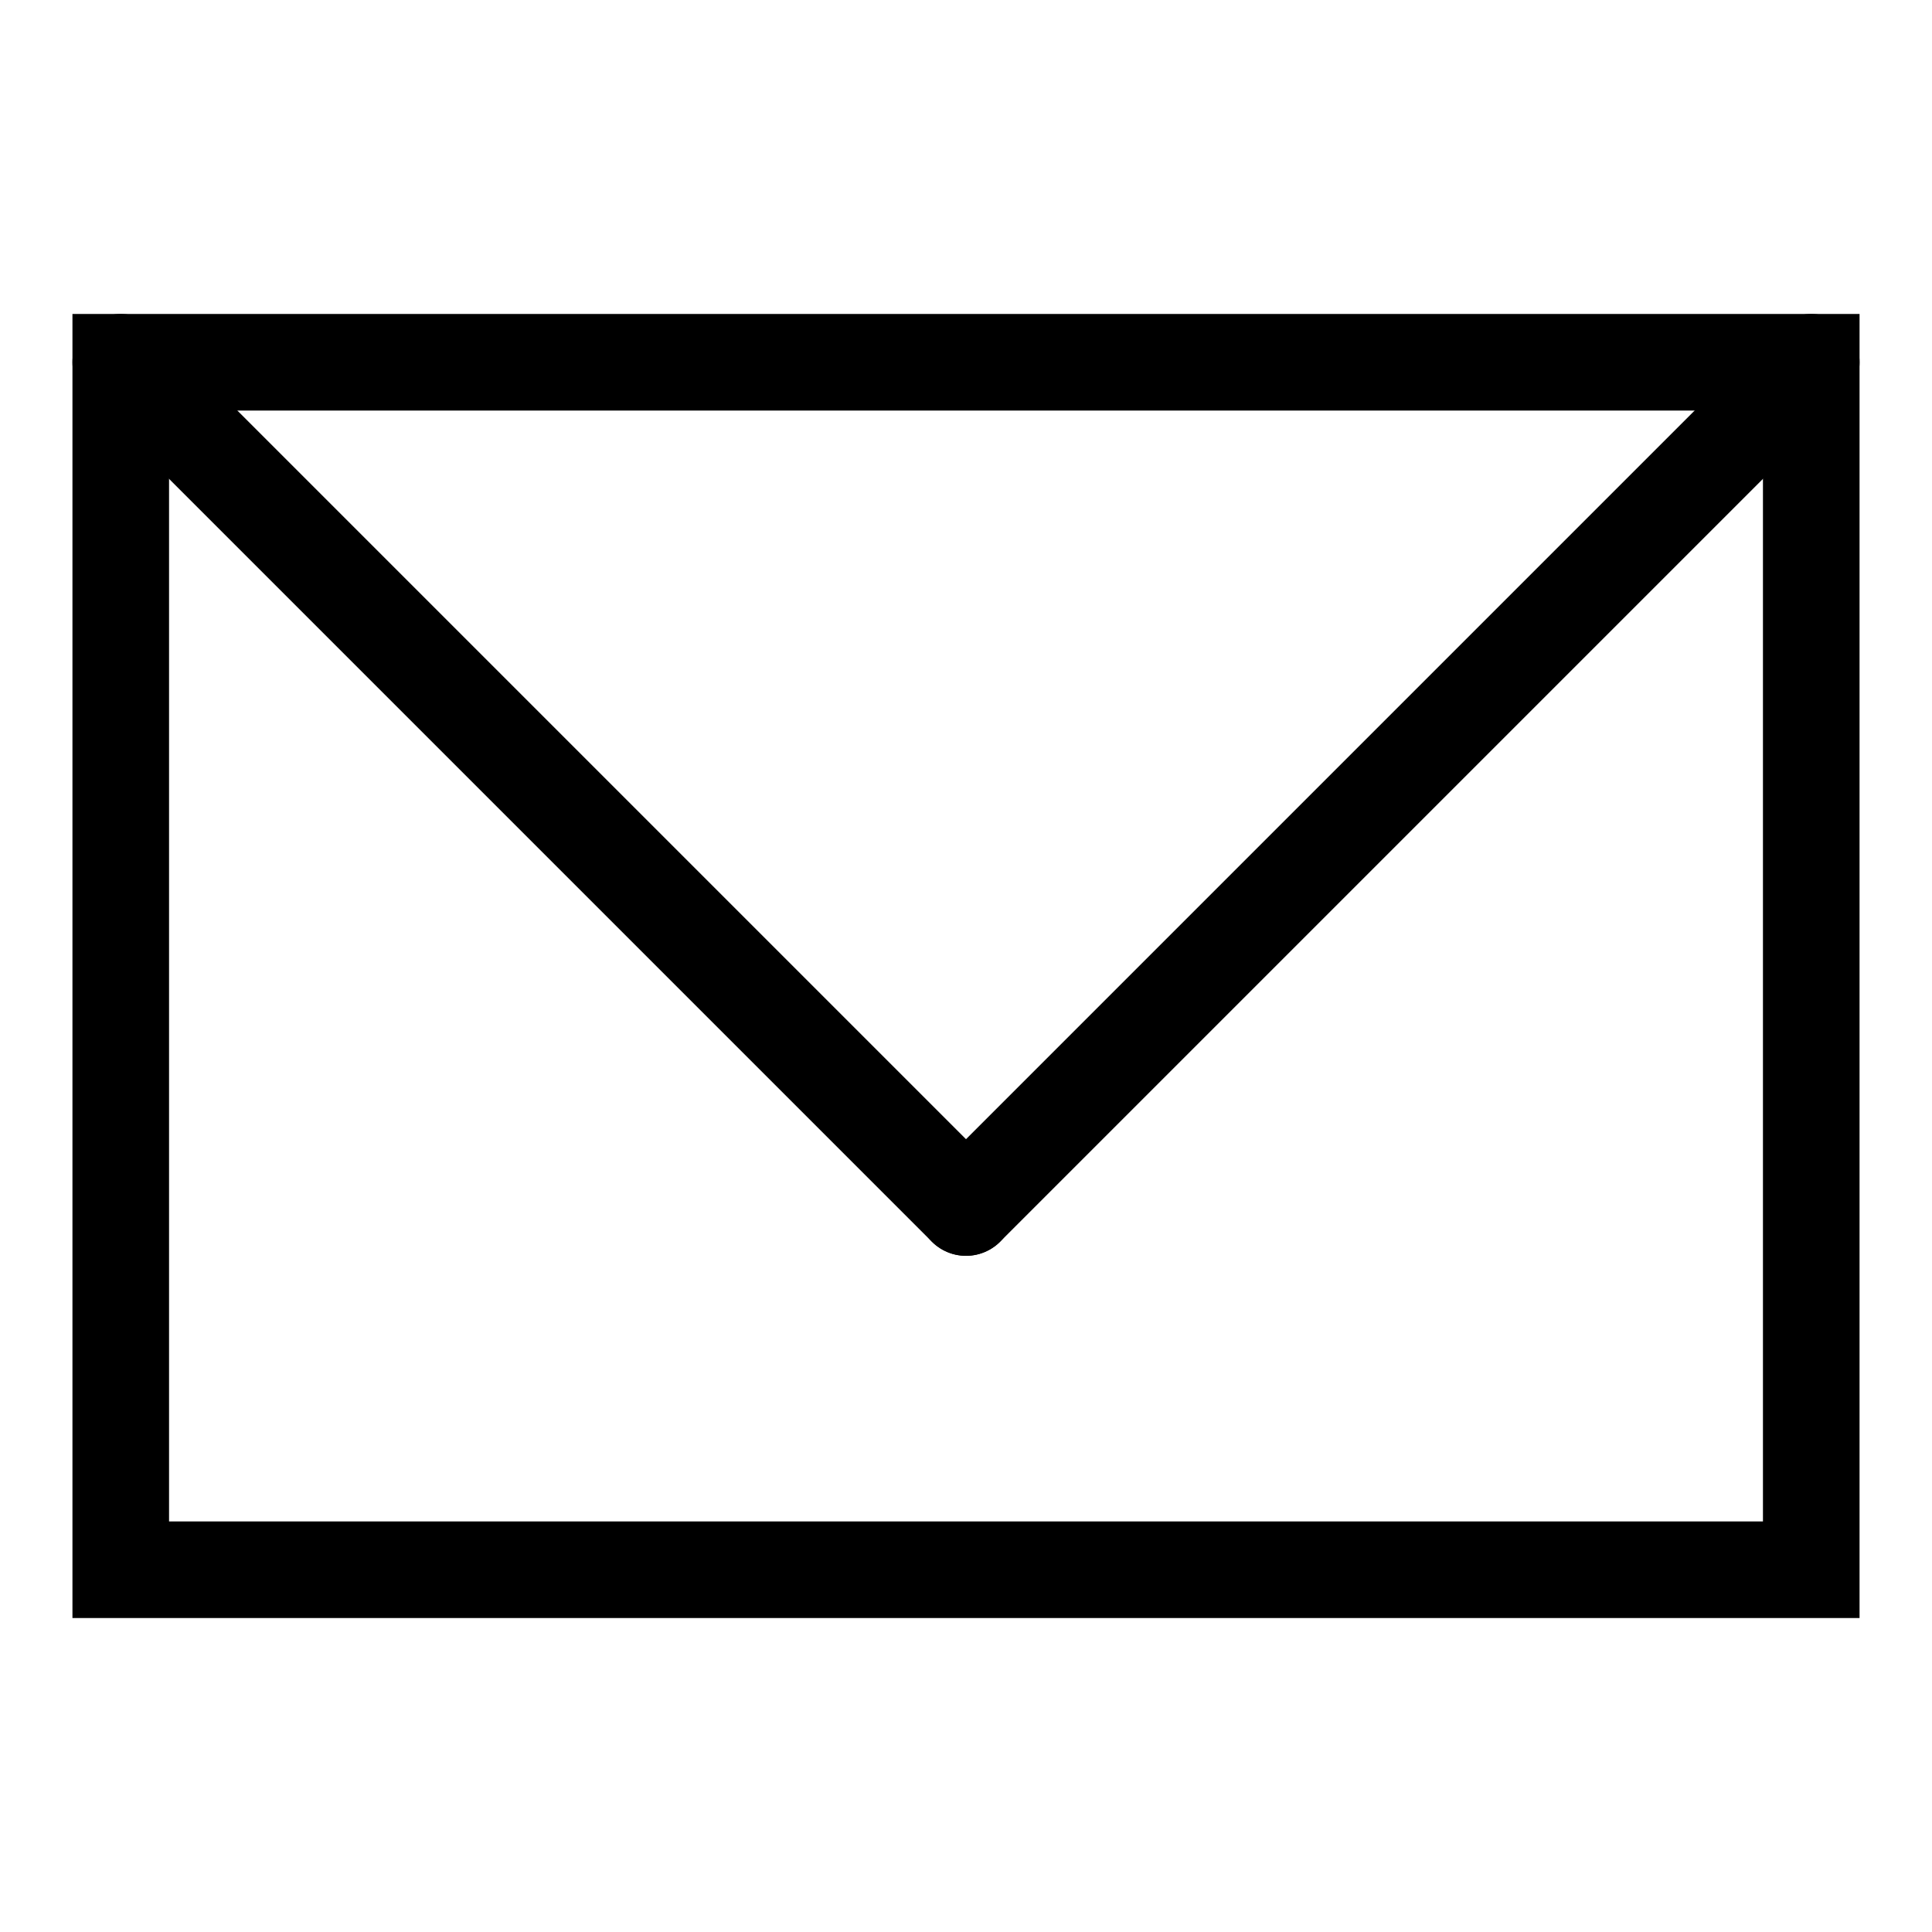
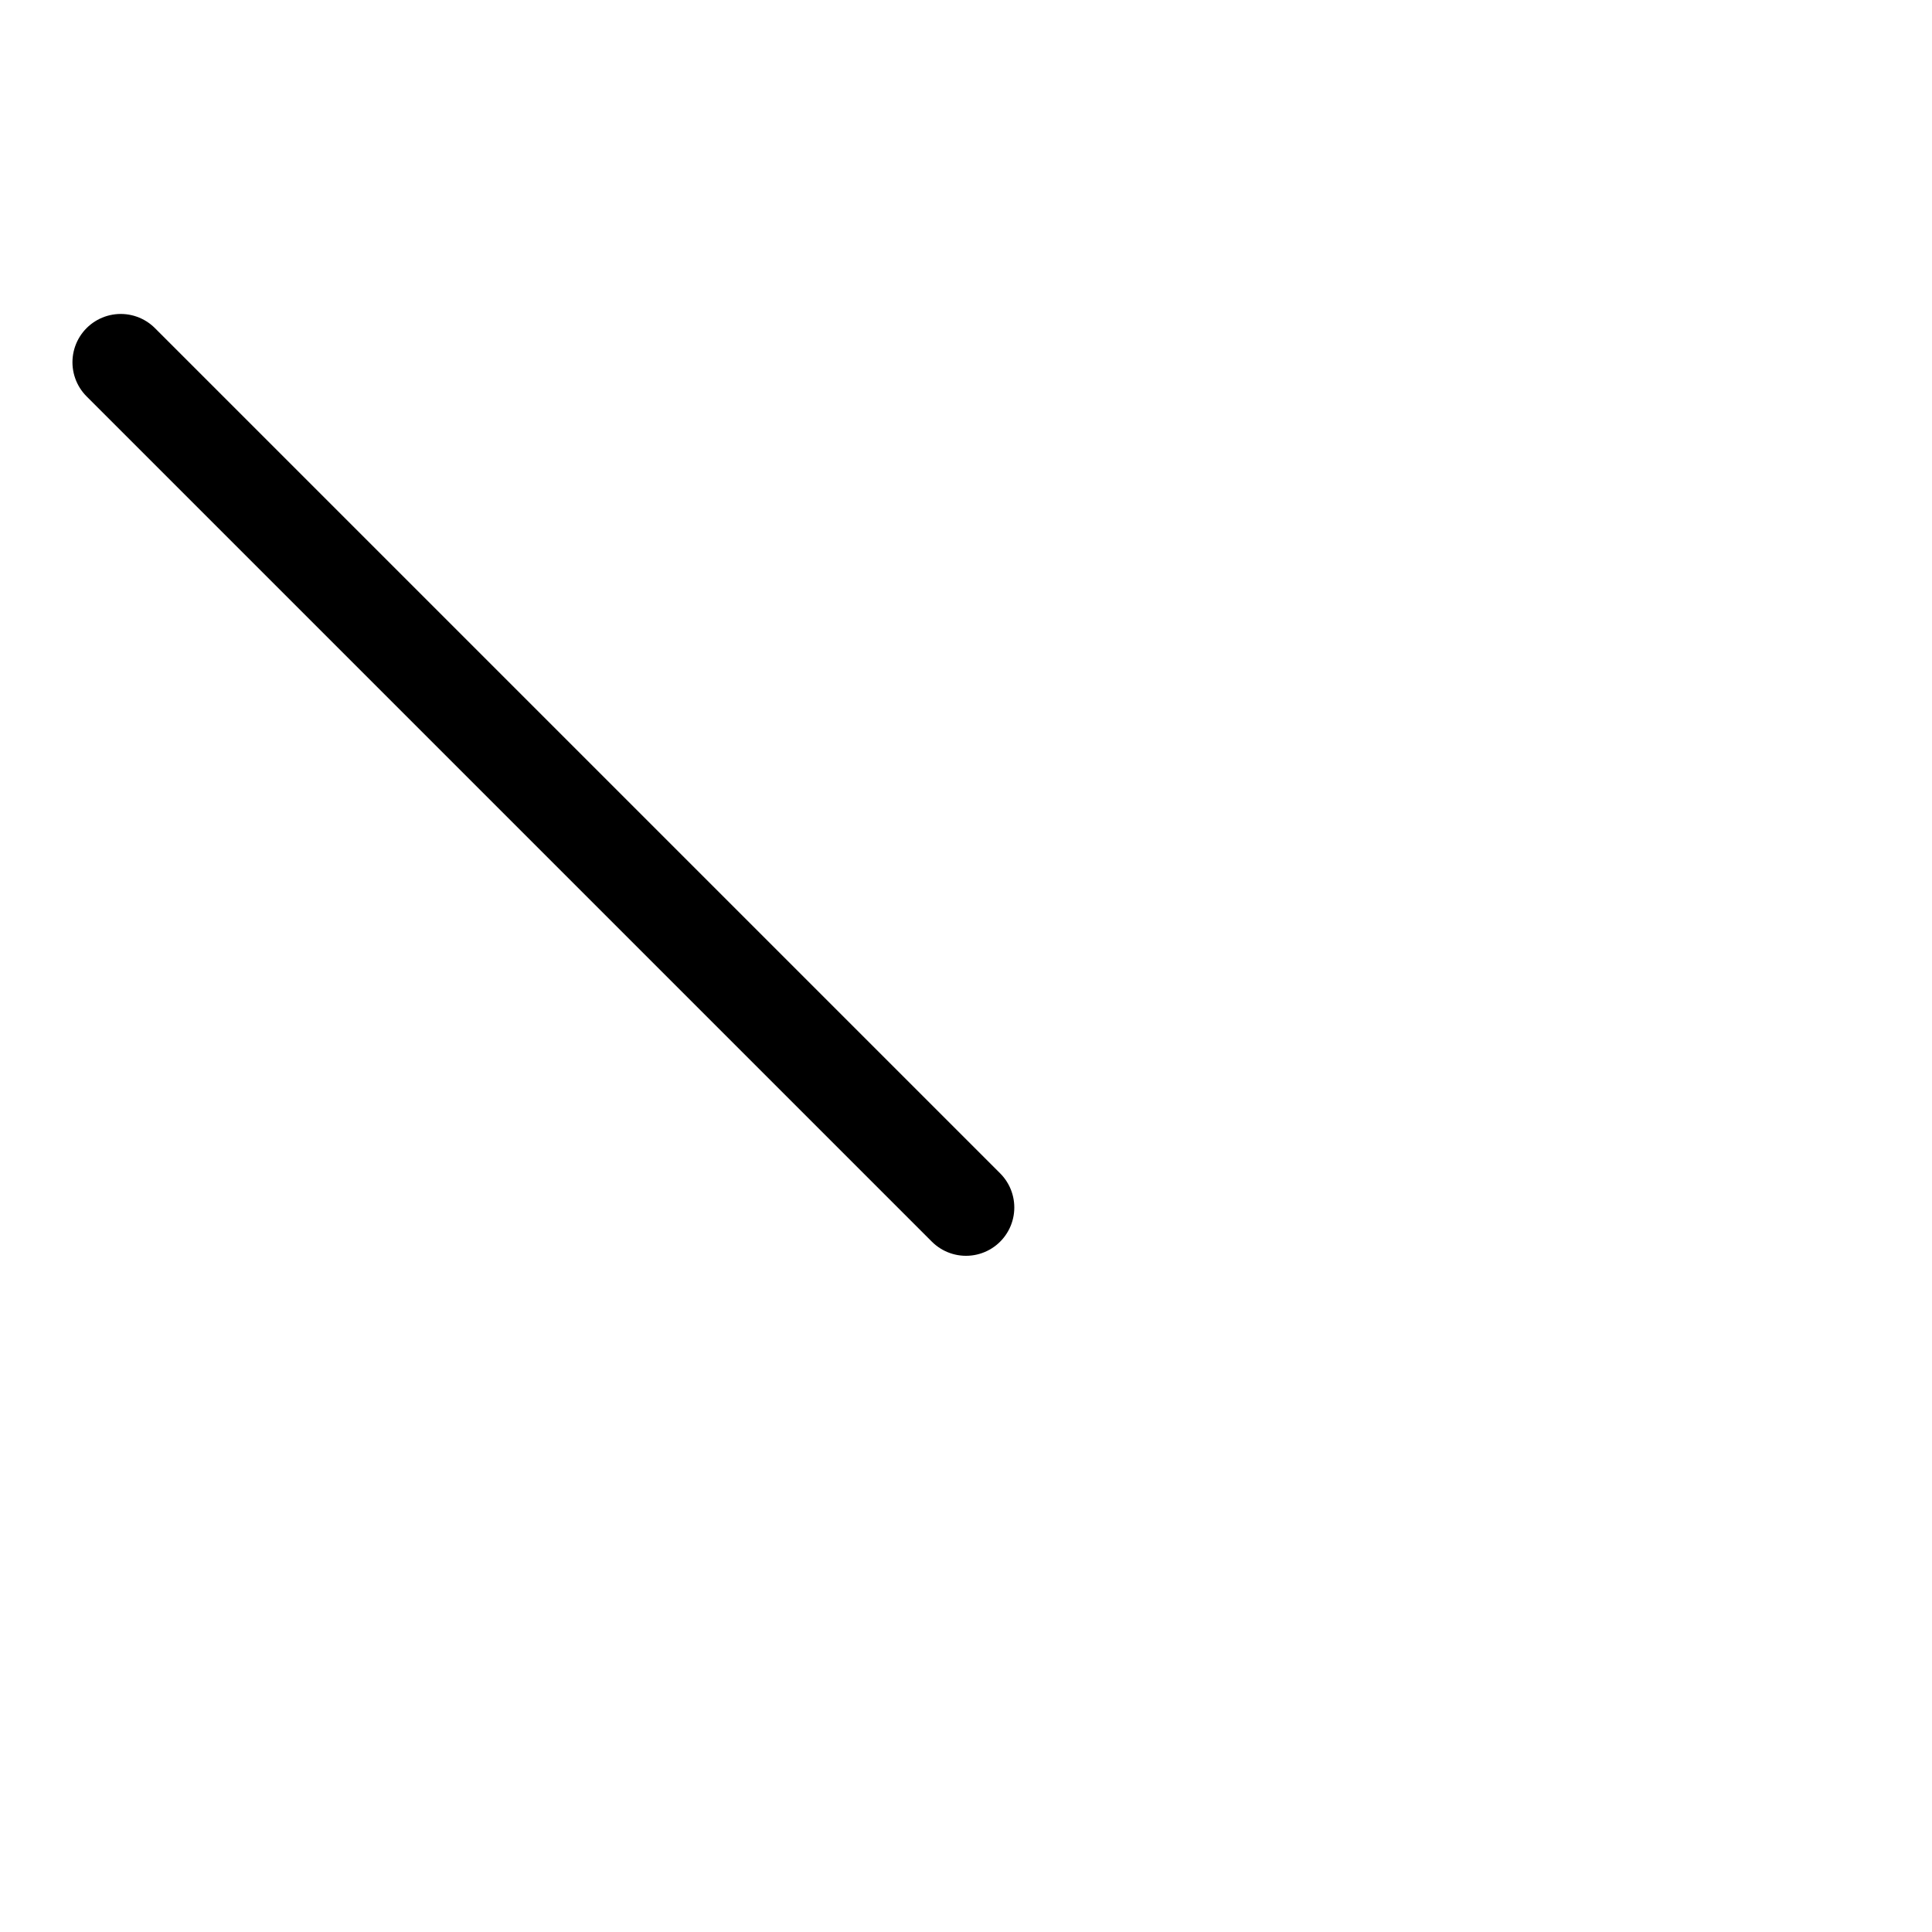
<svg xmlns="http://www.w3.org/2000/svg" viewBox="0 0 400 400" width="200" height="200" stroke-width="20" stroke-linecap="round" stroke="black">
-   <rect x="25" y="75" width="350" height="250" fill="none" />
  <line x1="25" x2="200" y1="75" y2="250" />
-   <line x1="375" x2="200" y1="75" y2="250" />
</svg>